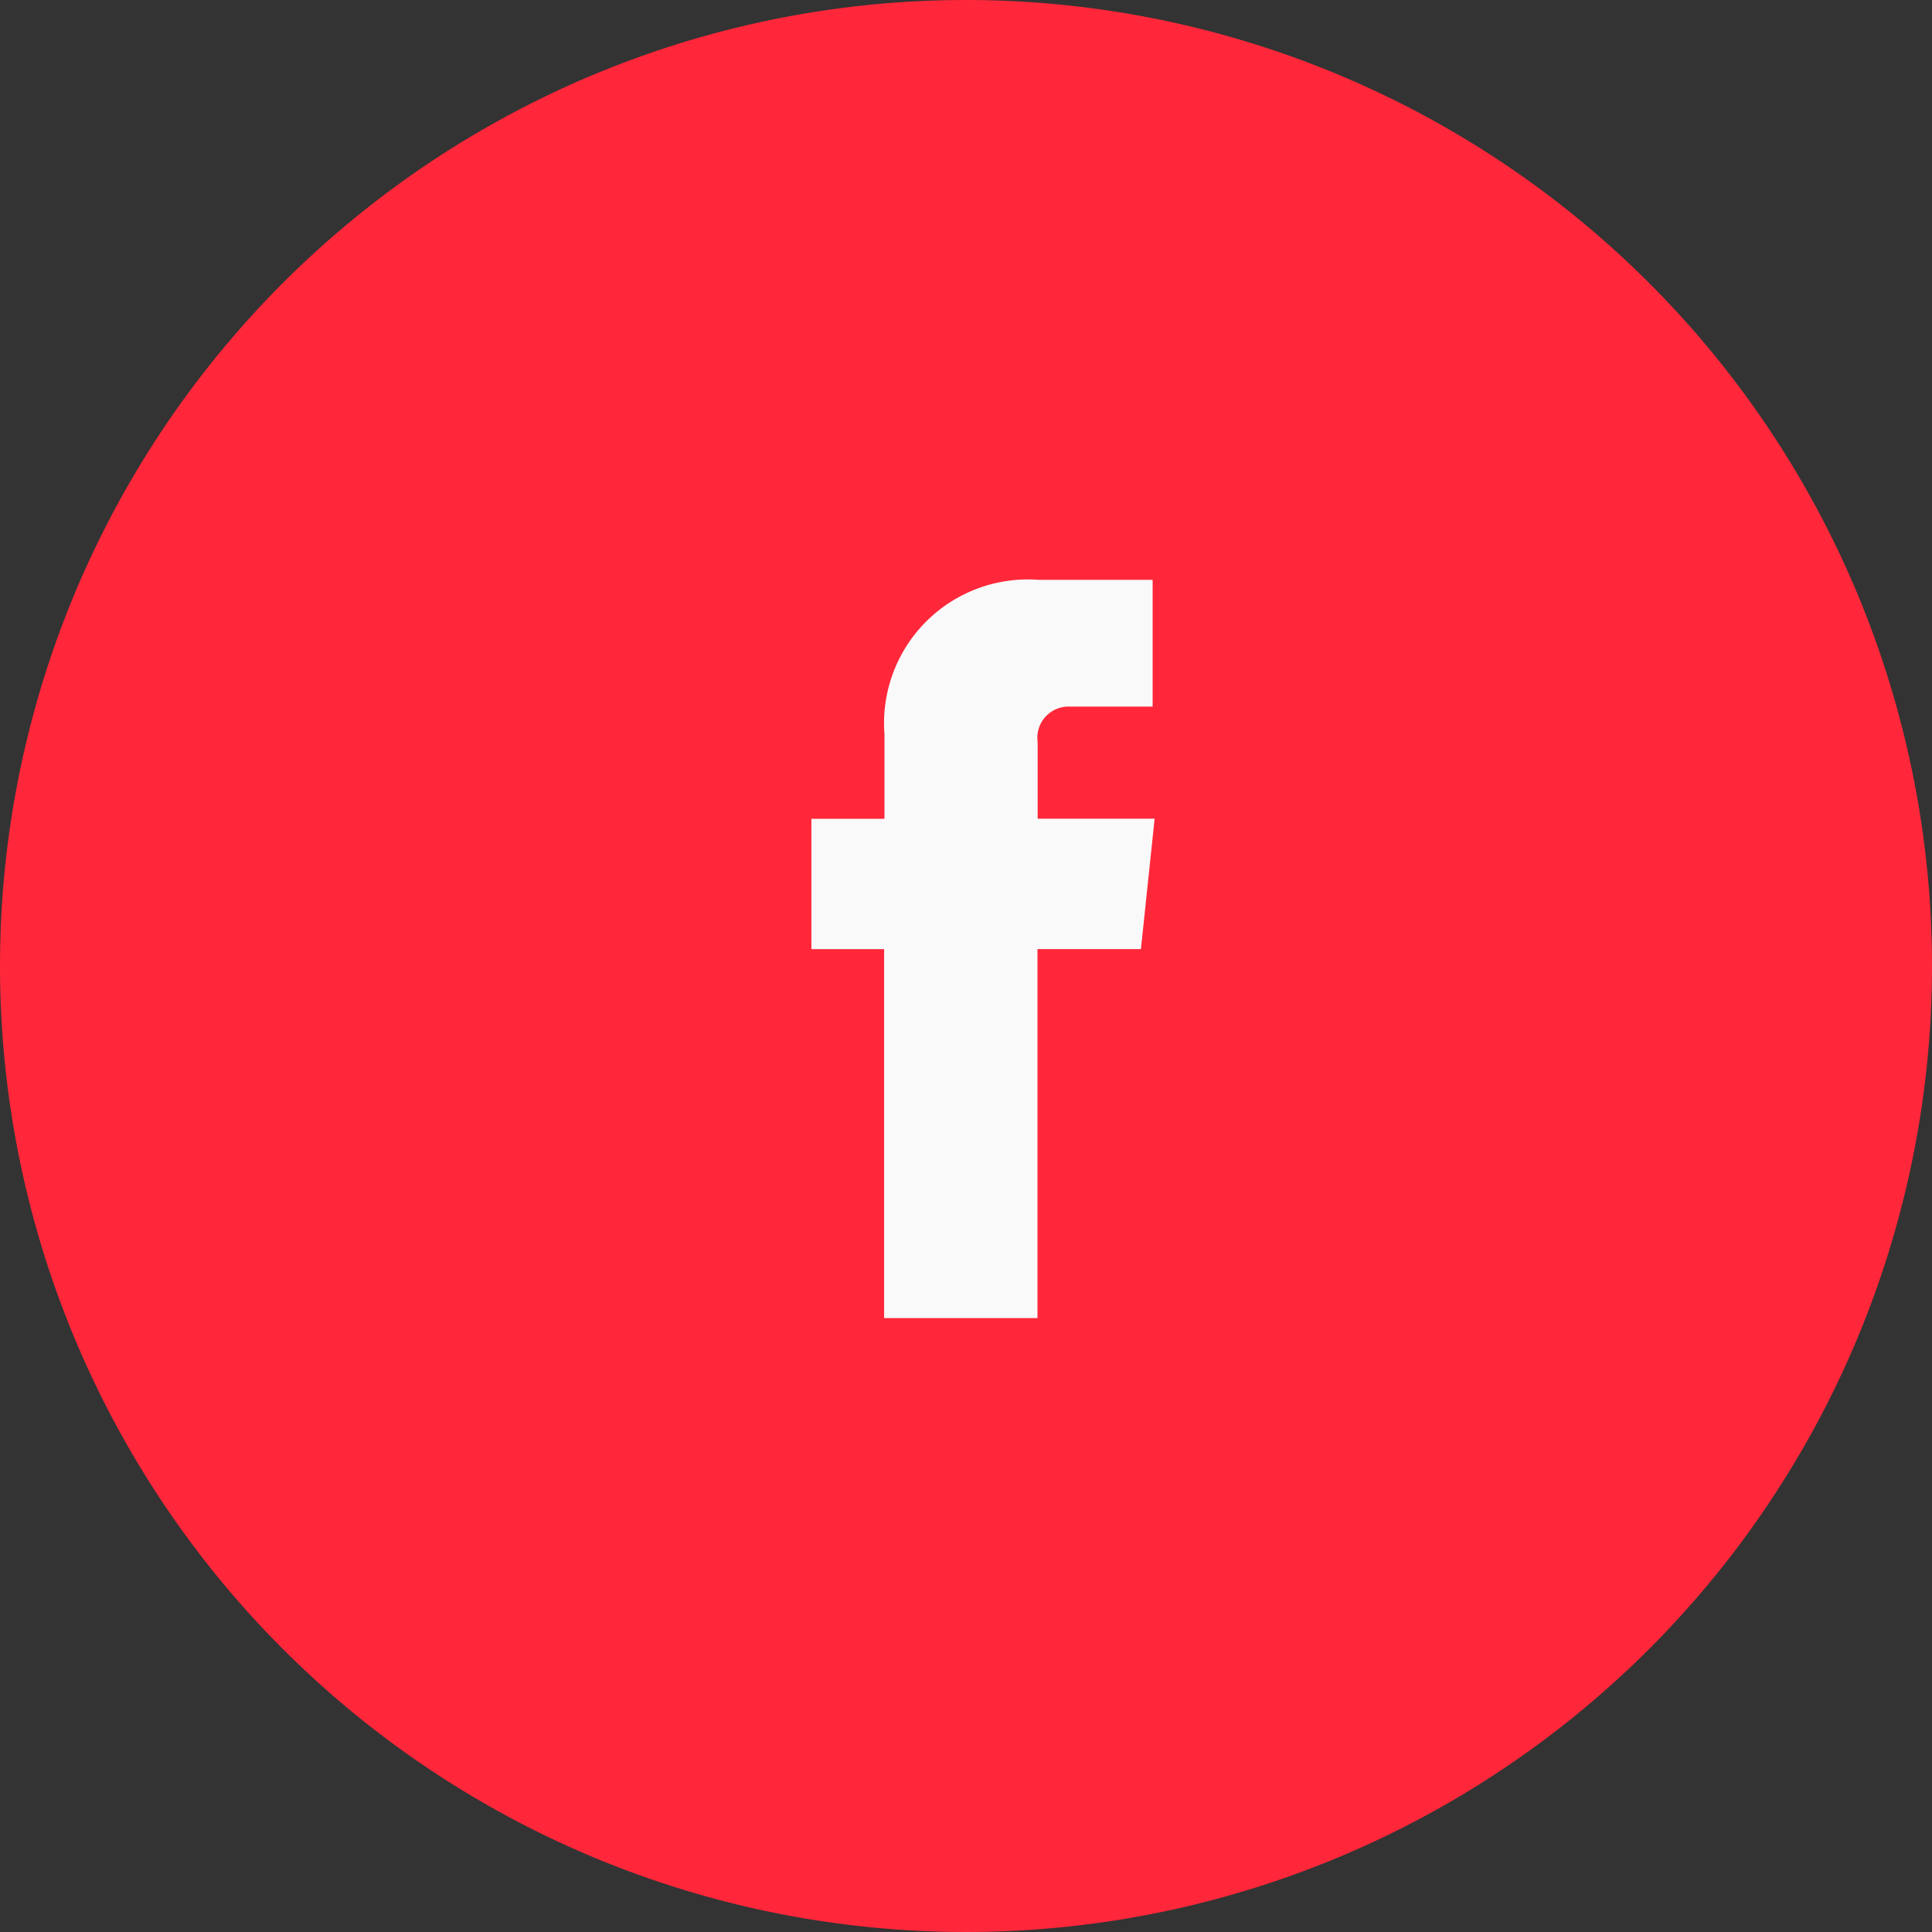
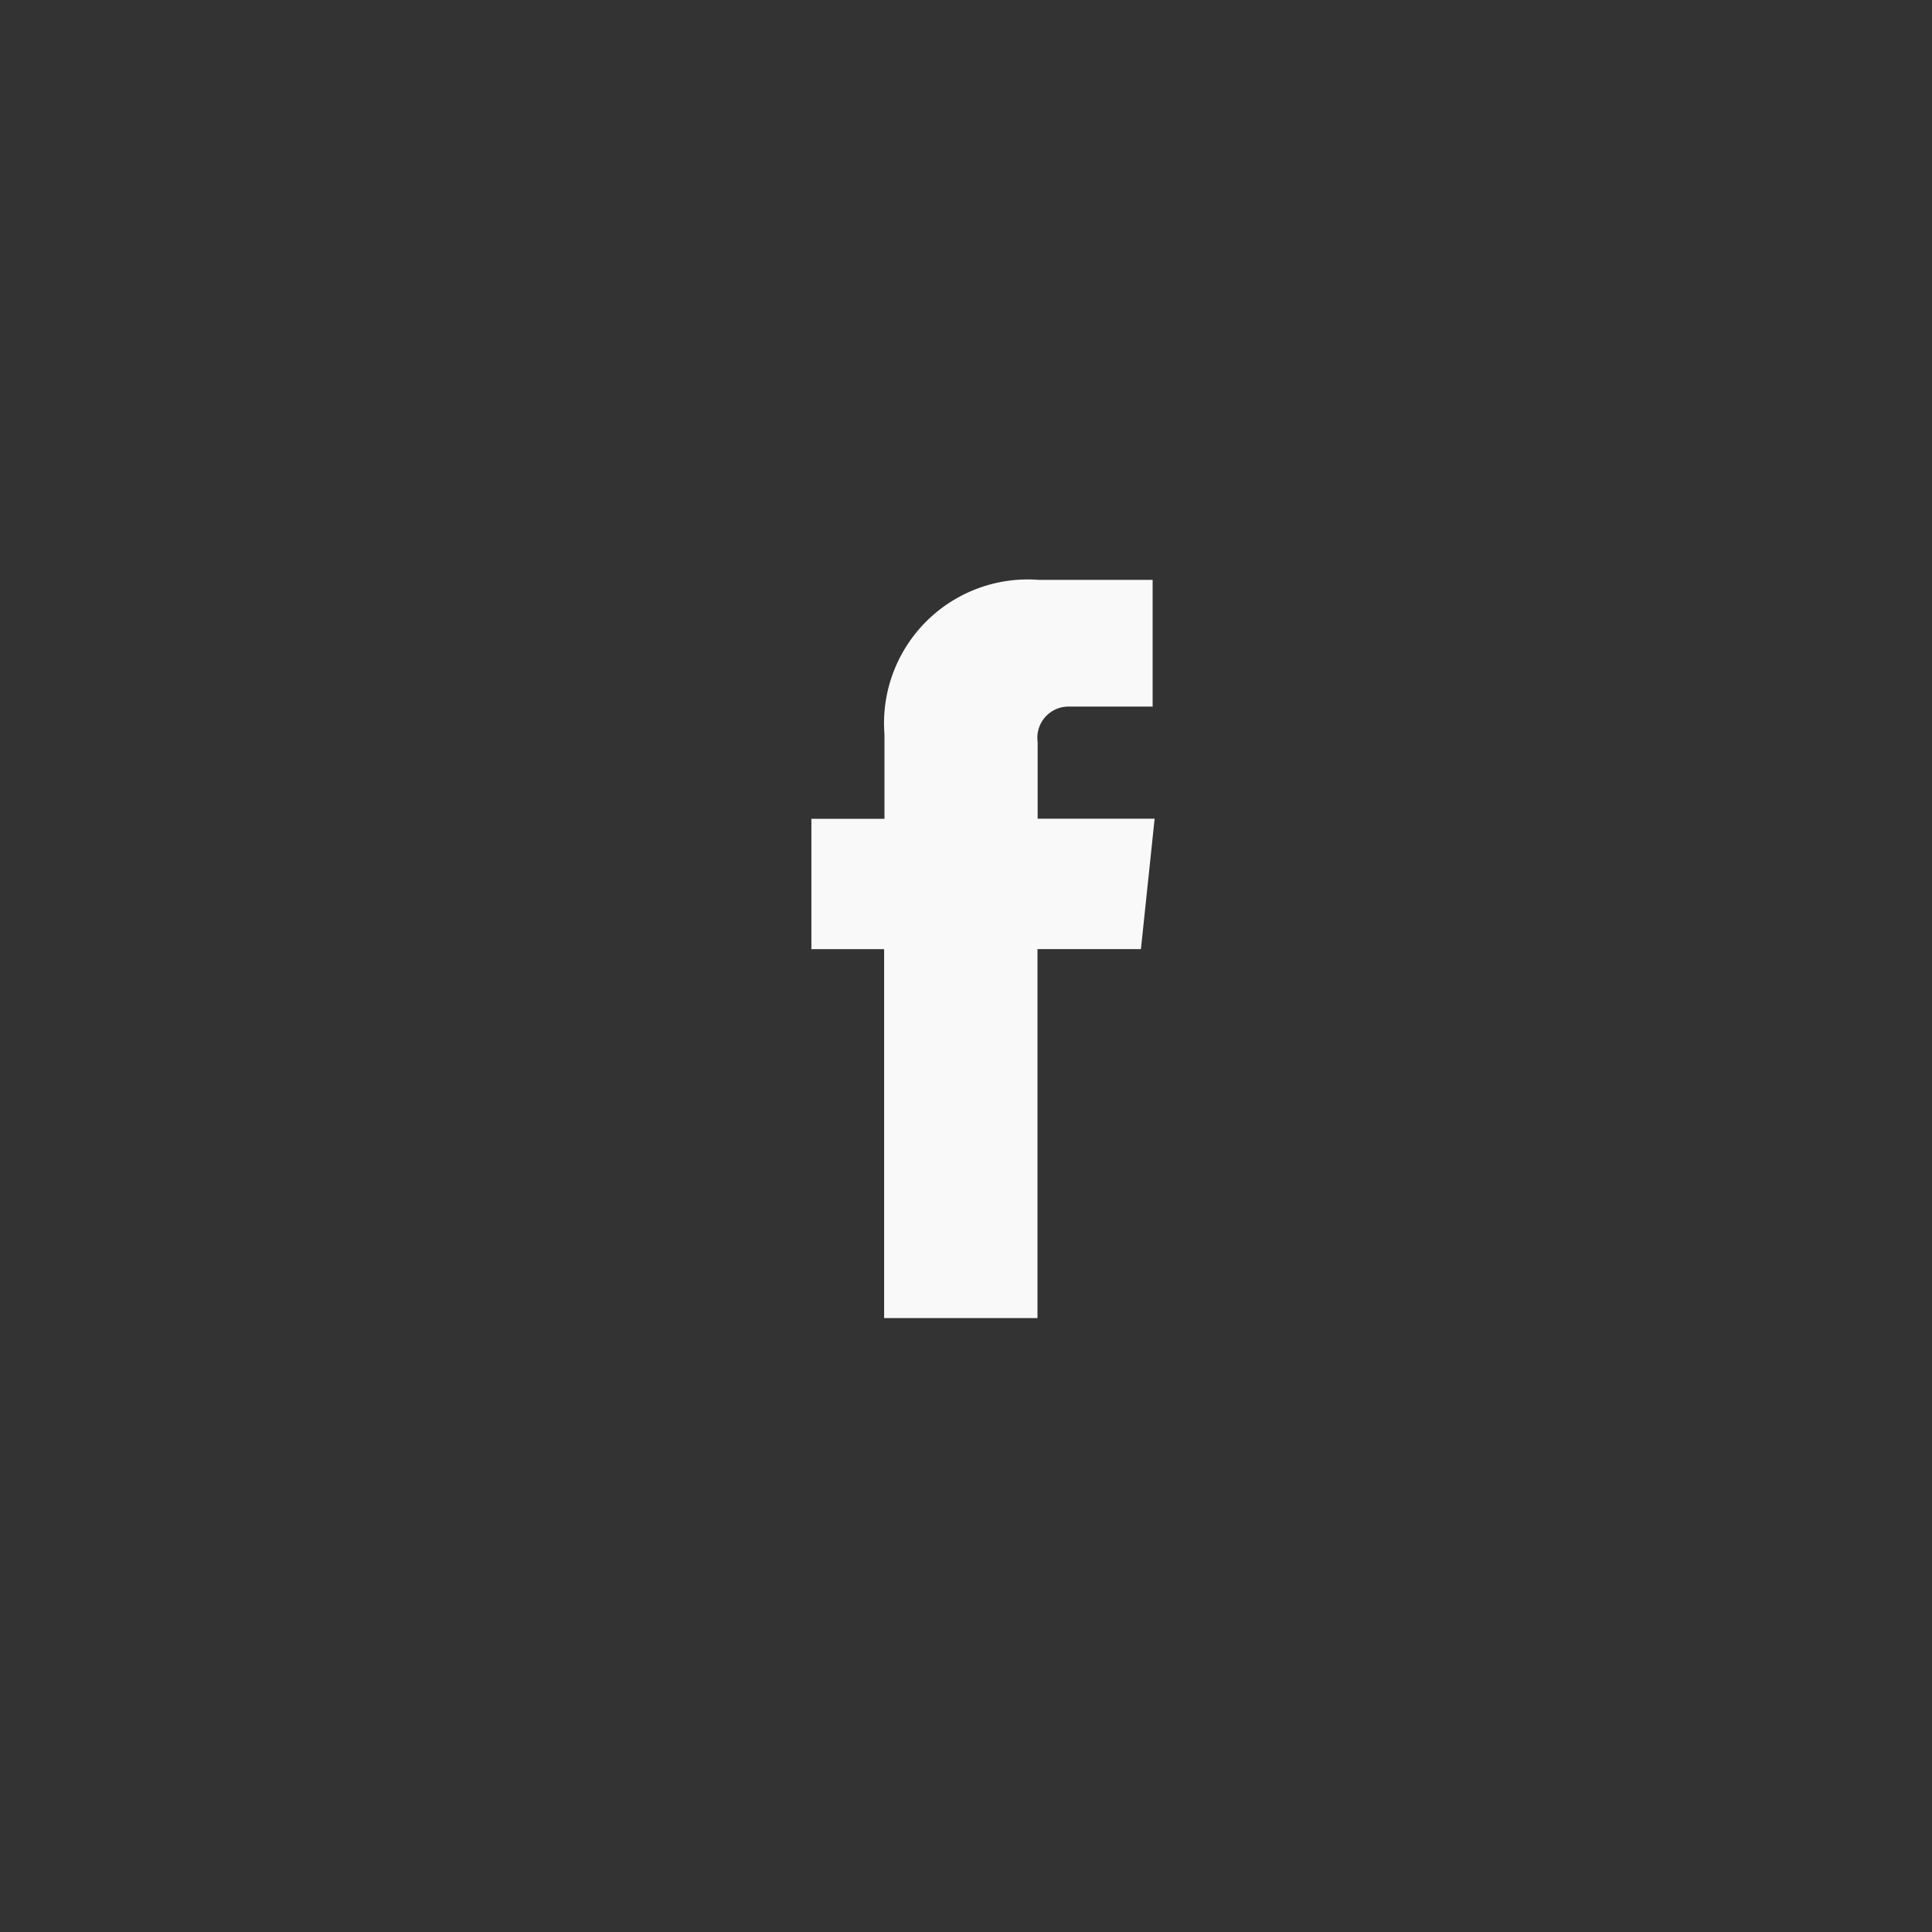
<svg xmlns="http://www.w3.org/2000/svg" width="35" height="35" viewBox="0 0 35 35">
  <rect x="0" y="0" width="35" height="35" fill="#333333" stroke="none" />
  <g id="Groupe_9041" data-name="Groupe 9041" transform="translate(-1032 -154.573)">
-     <path id="Icon_BG" data-name="Icon BG" d="M17.5,0A17.5,17.5,0,1,1,0,17.5,17.5,17.5,0,0,1,17.5,0Z" transform="translate(1032 154.573)" fill="#ff2739" />
    <path id="Facebook" d="M24.2,10.427H22.081V9.039a.565.565,0,0,1,.589-.643h1.494V6.1L22.106,6.1a2.605,2.605,0,0,0-2.8,2.8v1.528H17.982v2.362H19.3v6.683h2.778V12.789h1.874Z" transform="translate(1028.717 158.978)" fill="#f9f9fa" />
  </g>
</svg>